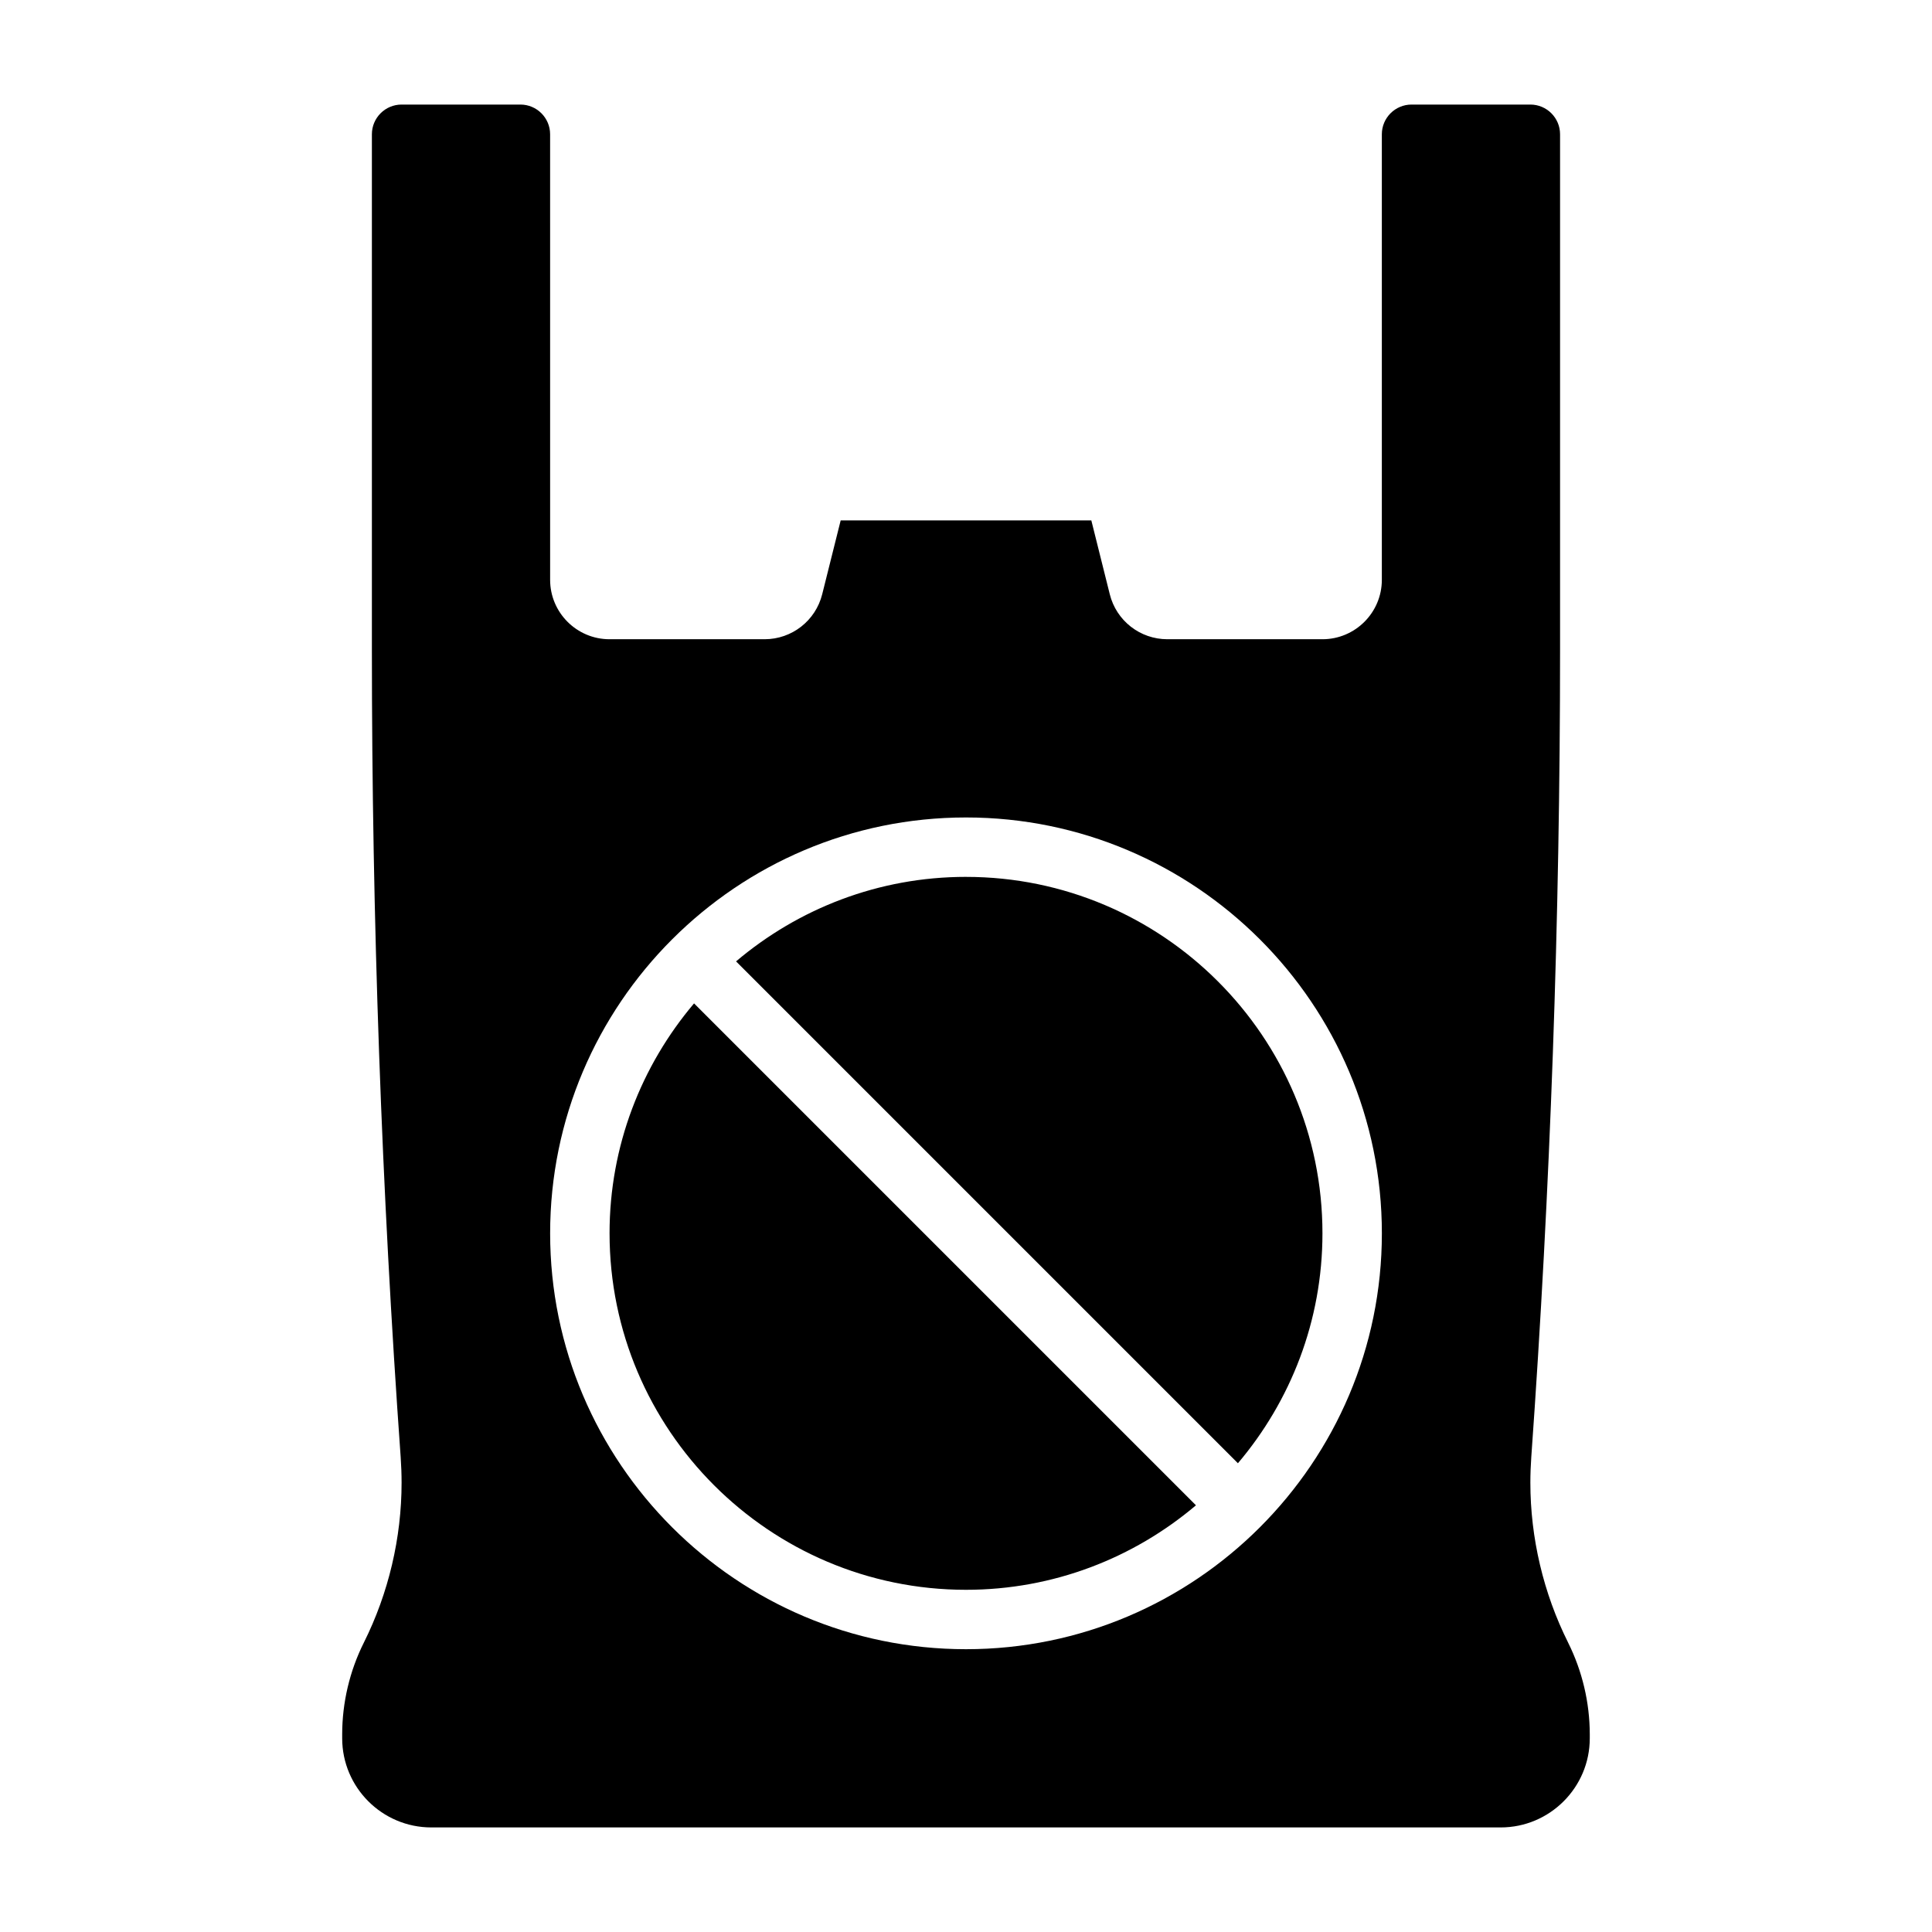
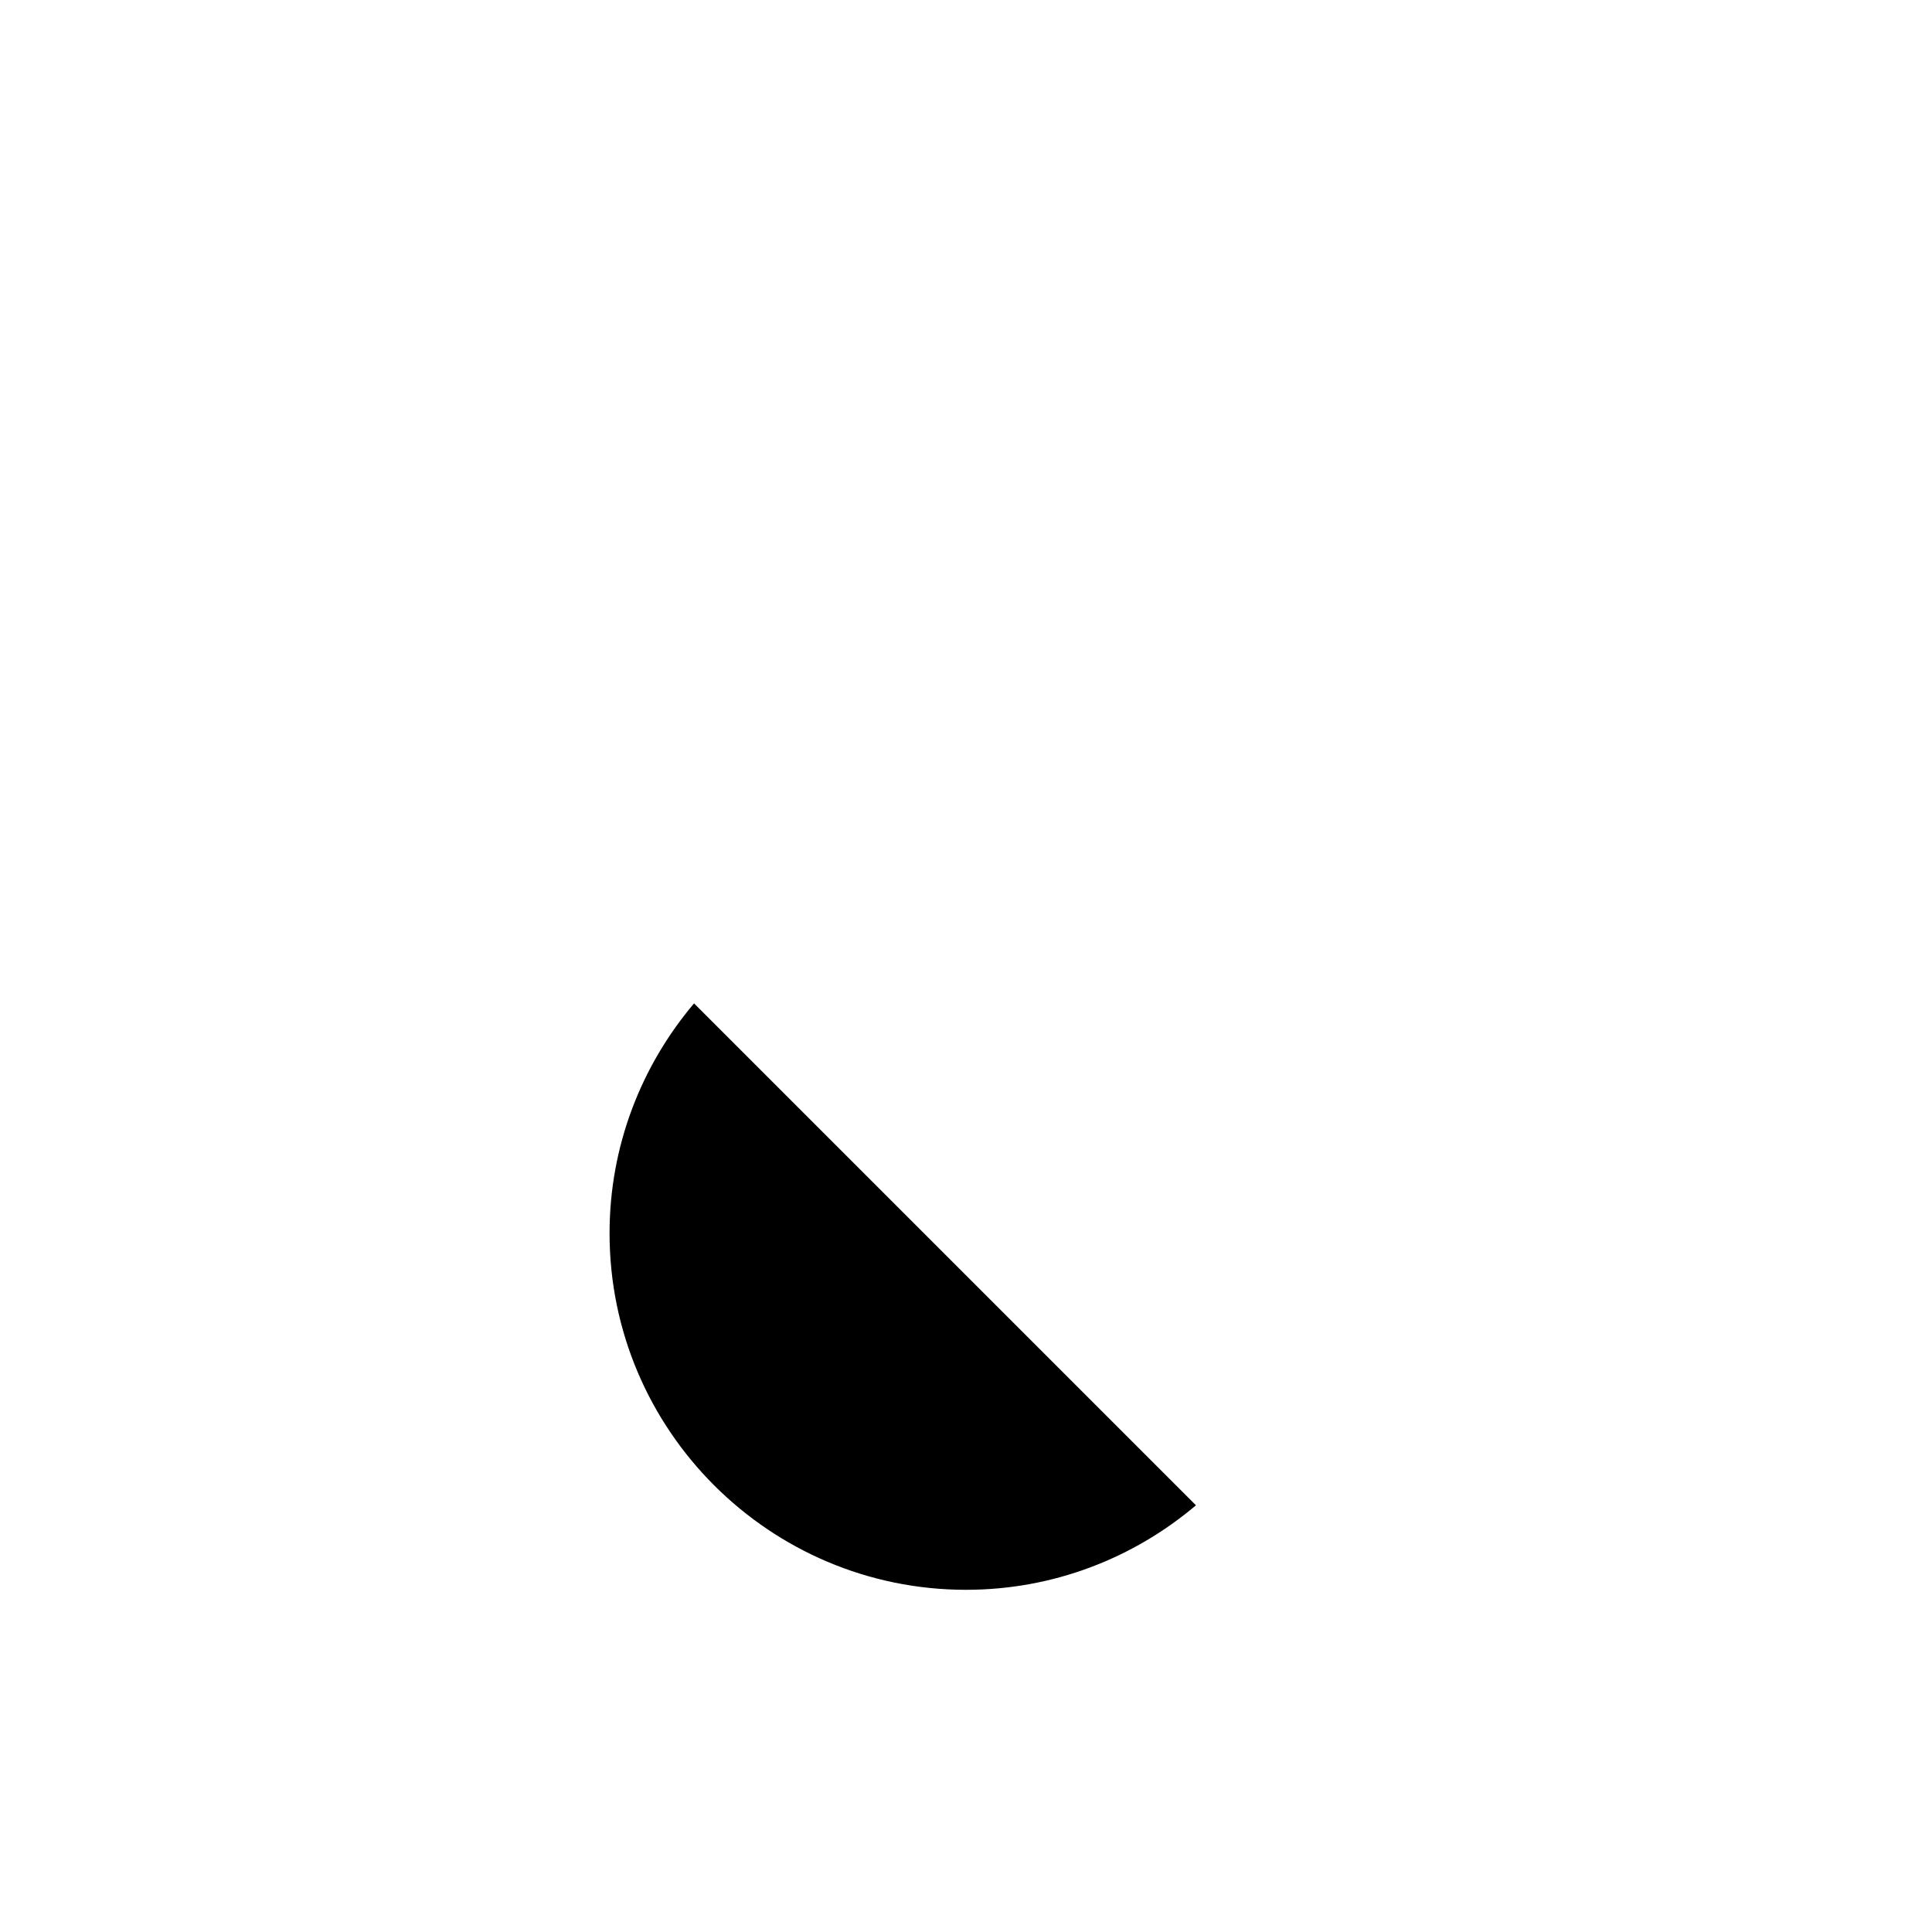
<svg xmlns="http://www.w3.org/2000/svg" fill="#000000" width="800px" height="800px" version="1.1" viewBox="144 144 512 512">
  <g>
    <path d="m305.54 470.85c0 52.09 42.375 94.465 94.465 94.465 23.215 0 44.469-8.453 60.938-22.395l-133.01-133.01c-13.941 16.469-22.395 37.723-22.395 60.938z" />
-     <path d="m400 376.38c-23.215 0-44.469 8.453-60.938 22.395l133 133c13.949-16.457 22.402-37.711 22.402-60.926 0-52.09-42.375-94.465-94.461-94.465z" />
-     <path d="m559.57 579.31c-6.551-13.094-10.008-27.758-10.008-42.383 0-2.25 0.086-4.504 0.242-6.746 5.062-70.914 7.629-142.89 7.629-213.96v-136.64c0-4.336-3.527-7.871-7.871-7.871h-31.488c-4.344 0-7.871 3.535-7.871 7.871v118.08c0 8.684-7.062 15.742-15.742 15.742h-41.086c-7.242 0-13.523-4.902-15.273-11.926l-4.887-19.562h-66.426l-4.894 19.562c-1.758 7.023-8.039 11.926-15.281 11.926h-41.082c-8.684 0-15.742-7.062-15.742-15.742l-0.004-118.08c0-4.336-3.527-7.871-7.871-7.871h-31.488c-4.344 0-7.871 3.535-7.871 7.871v136.64c0 71.062 2.566 143.04 7.629 213.95 0.156 2.25 0.242 4.5 0.242 6.754 0 14.633-3.457 29.293-10.004 42.391-3.758 7.508-5.738 15.918-5.738 24.301v1.055c0 13.02 10.598 23.617 23.617 23.617h283.39c13.02 0 23.617-10.598 23.617-23.617v-1.055c-0.004-8.383-1.988-16.793-5.742-24.309zm-159.57 1.746c-60.773 0-110.21-49.438-110.21-110.21 0-60.773 49.438-110.21 110.21-110.21 60.773 0 110.21 49.438 110.21 110.21 0 60.77-49.438 110.21-110.21 110.21z" />
  </g>
</svg>